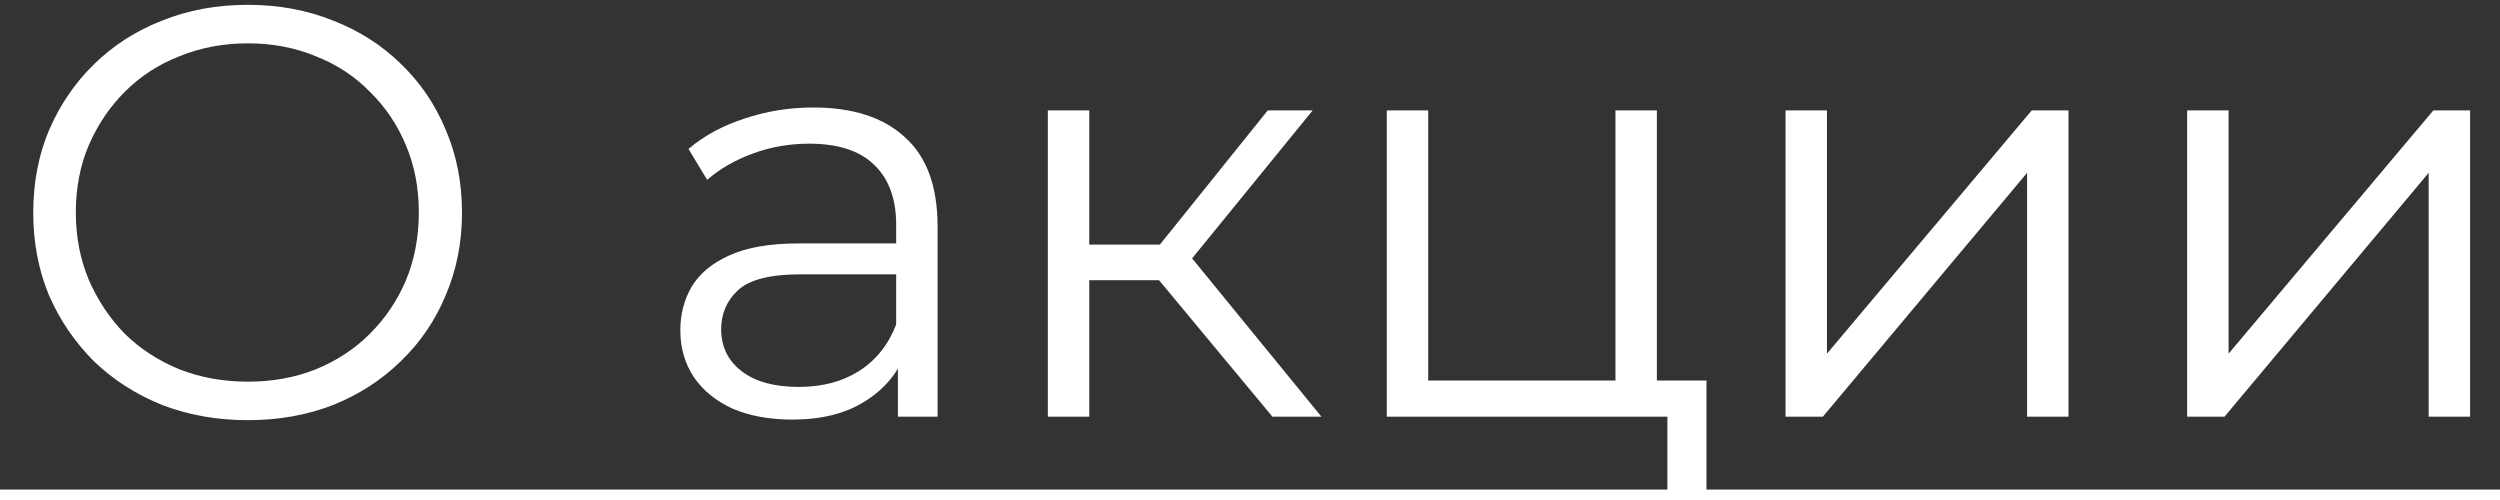
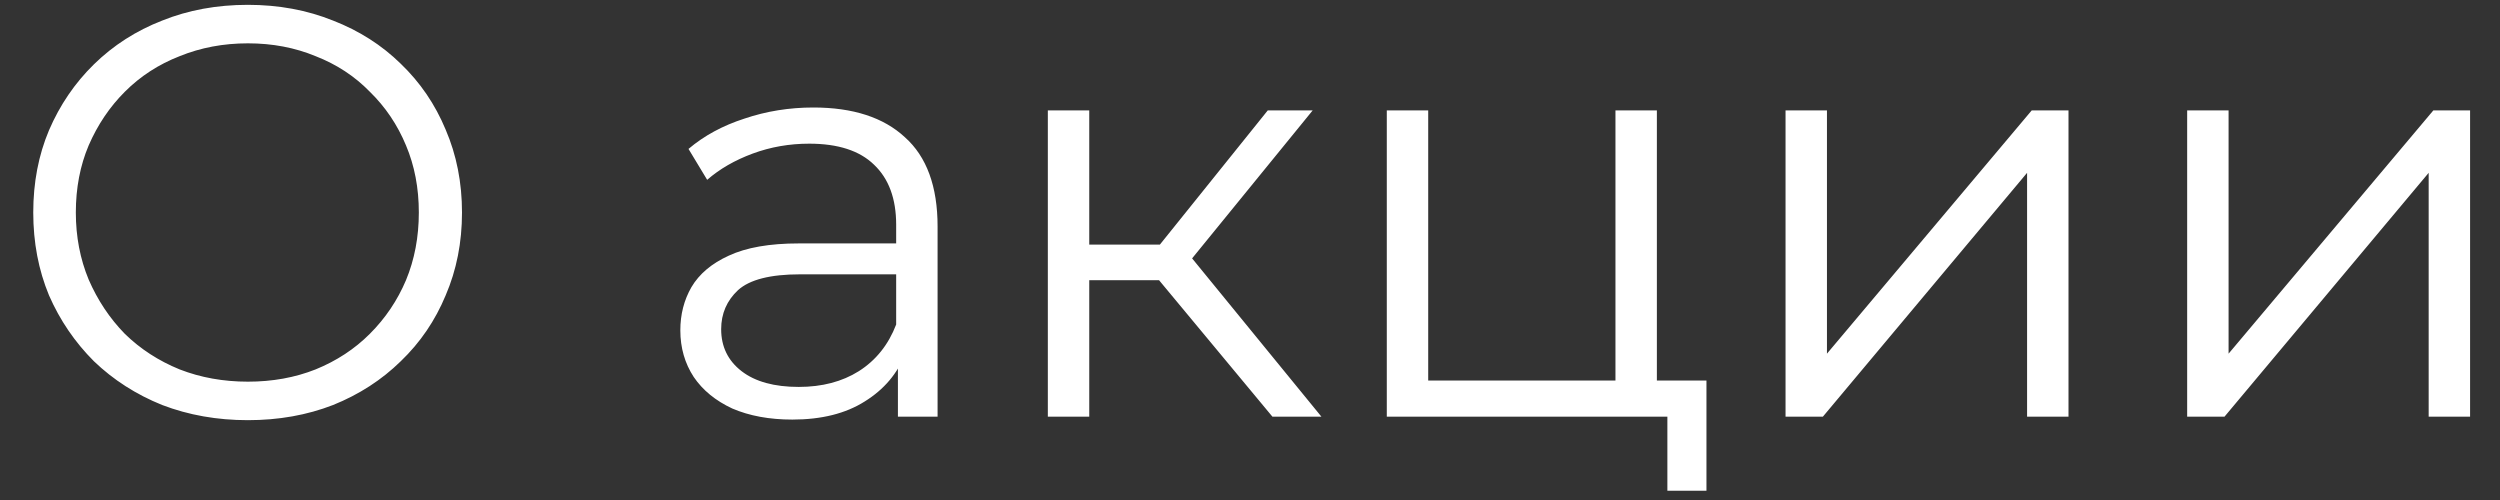
<svg xmlns="http://www.w3.org/2000/svg" width="60" height="12" viewBox="0 0 60 12" fill="none">
  <rect x="0" y="0" width="60" height="12" fill="#333333" stroke="none" />
  <path d="M5.95 10.084C5.213 10.084 4.527 9.963 3.892 9.72C3.267 9.468 2.721 9.118 2.254 8.67C1.797 8.213 1.437 7.685 1.176 7.088C0.924 6.481 0.798 5.819 0.798 5.1C0.798 4.381 0.924 3.723 1.176 3.126C1.437 2.519 1.797 1.992 2.254 1.544C2.721 1.087 3.267 0.737 3.892 0.494C4.517 0.242 5.203 0.116 5.95 0.116C6.687 0.116 7.369 0.242 7.994 0.494C8.619 0.737 9.161 1.082 9.618 1.53C10.085 1.978 10.444 2.505 10.696 3.112C10.957 3.719 11.088 4.381 11.088 5.1C11.088 5.819 10.957 6.481 10.696 7.088C10.444 7.695 10.085 8.222 9.618 8.67C9.161 9.118 8.619 9.468 7.994 9.72C7.369 9.963 6.687 10.084 5.95 10.084ZM5.95 9.16C6.538 9.16 7.079 9.062 7.574 8.866C8.078 8.661 8.512 8.376 8.876 8.012C9.249 7.639 9.539 7.209 9.744 6.724C9.949 6.229 10.052 5.688 10.052 5.1C10.052 4.512 9.949 3.975 9.744 3.49C9.539 2.995 9.249 2.566 8.876 2.202C8.512 1.829 8.078 1.544 7.574 1.348C7.079 1.143 6.538 1.04 5.95 1.04C5.362 1.04 4.816 1.143 4.312 1.348C3.808 1.544 3.369 1.829 2.996 2.202C2.632 2.566 2.343 2.995 2.128 3.49C1.923 3.975 1.82 4.512 1.82 5.1C1.82 5.679 1.923 6.215 2.128 6.71C2.343 7.205 2.632 7.639 2.996 8.012C3.369 8.376 3.808 8.661 4.312 8.866C4.816 9.062 5.362 9.16 5.95 9.16ZM21.55 10V8.376L21.508 8.11V5.394C21.508 4.769 21.331 4.288 20.976 3.952C20.631 3.616 20.113 3.448 19.422 3.448C18.946 3.448 18.494 3.527 18.064 3.686C17.635 3.845 17.271 4.055 16.972 4.316L16.524 3.574C16.898 3.257 17.346 3.014 17.868 2.846C18.391 2.669 18.942 2.58 19.52 2.58C20.472 2.58 21.205 2.818 21.718 3.294C22.241 3.761 22.502 4.475 22.502 5.436V10H21.55ZM19.016 10.07C18.466 10.07 17.985 9.981 17.574 9.804C17.173 9.617 16.865 9.365 16.65 9.048C16.436 8.721 16.328 8.348 16.328 7.928C16.328 7.545 16.417 7.2 16.594 6.892C16.781 6.575 17.08 6.323 17.49 6.136C17.91 5.94 18.47 5.842 19.17 5.842H21.704V6.584H19.198C18.489 6.584 17.994 6.71 17.714 6.962C17.444 7.214 17.308 7.527 17.308 7.9C17.308 8.32 17.472 8.656 17.798 8.908C18.125 9.16 18.582 9.286 19.17 9.286C19.73 9.286 20.211 9.16 20.612 8.908C21.023 8.647 21.322 8.273 21.508 7.788L21.732 8.474C21.546 8.959 21.219 9.347 20.752 9.636C20.295 9.925 19.716 10.07 19.016 10.07ZM30.538 10L27.514 6.36L28.34 5.87L31.714 10H30.538ZM25.148 10V2.65H26.142V10H25.148ZM25.834 6.724V5.87H28.2V6.724H25.834ZM28.424 6.43L27.5 6.29L30.426 2.65H31.504L28.424 6.43ZM33.283 10V2.65H34.277V9.132H38.771V2.65H39.765V10H33.283ZM40.017 11.778V9.916L40.269 10H38.771V9.132H40.955V11.778H40.017ZM42.853 10V2.65H43.847V8.488L48.761 2.65H49.644V10H48.65V4.148L43.749 10H42.853ZM52.492 10V2.65H53.486V8.488L58.4 2.65H59.282V10H58.288V4.148L53.388 10H52.492Z" fill="white" />
-   <path d="M0 11.75H60.71V12.45H0V11.75Z" fill="white" />
</svg>